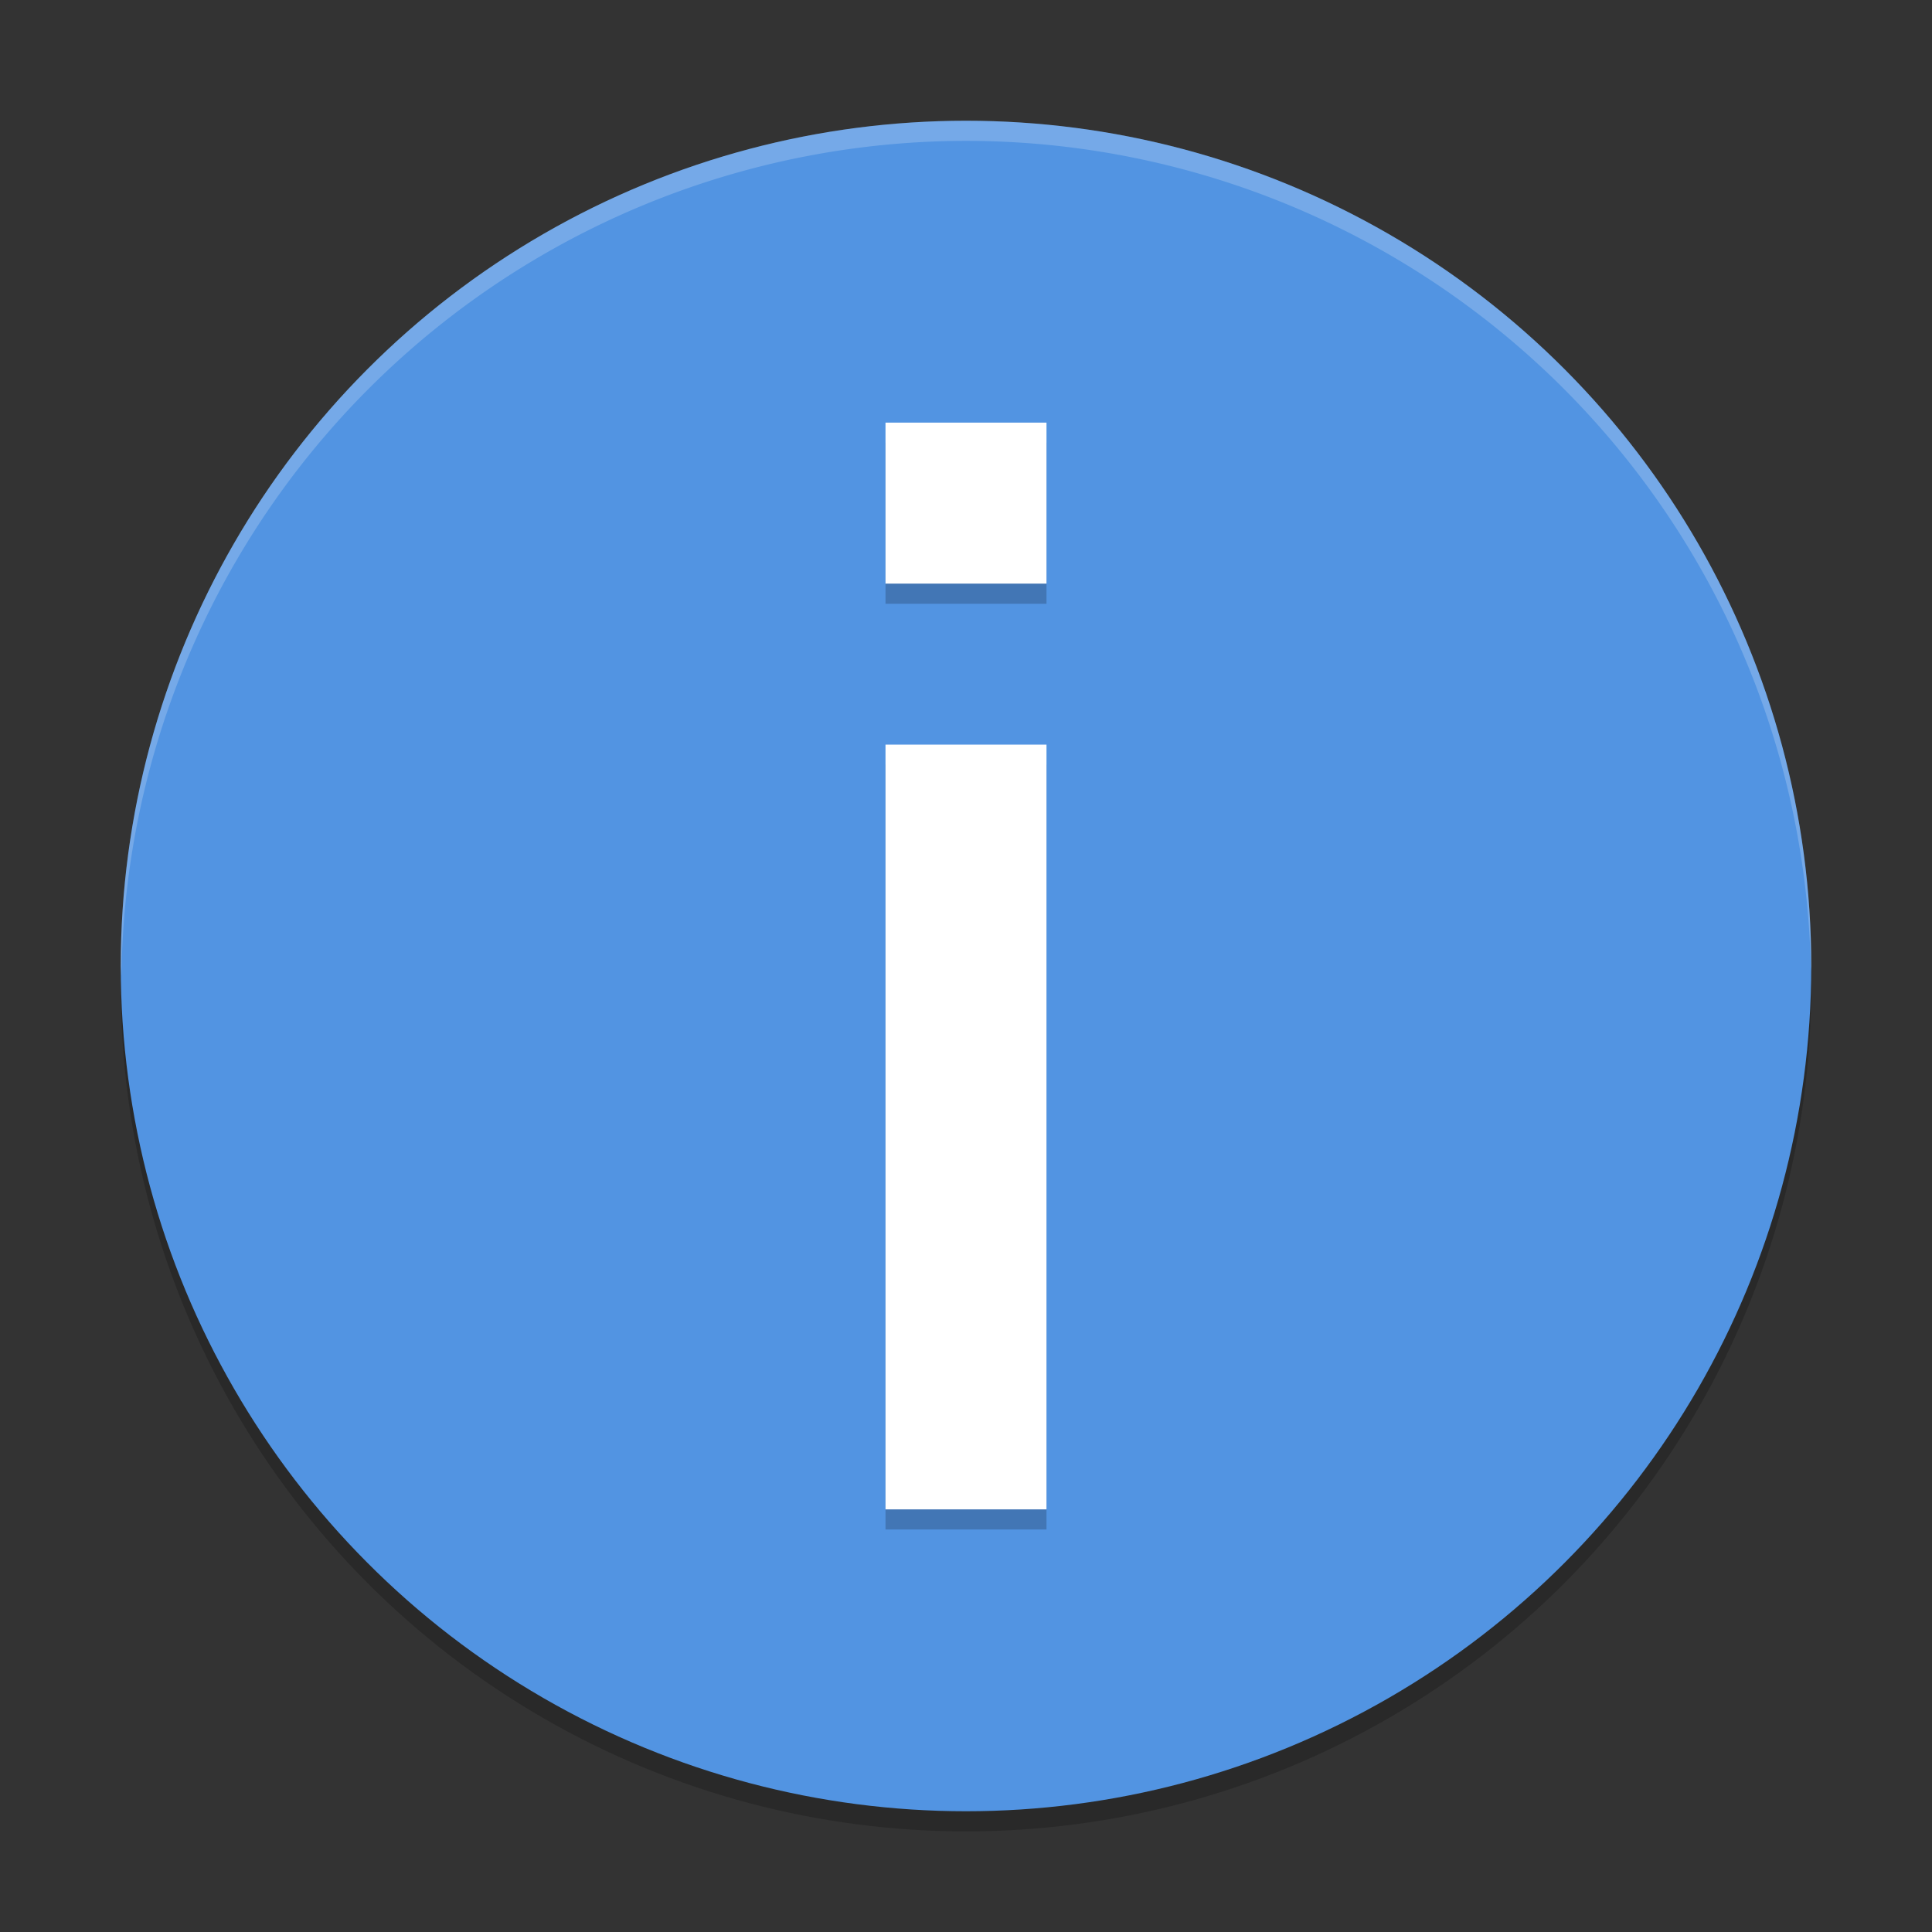
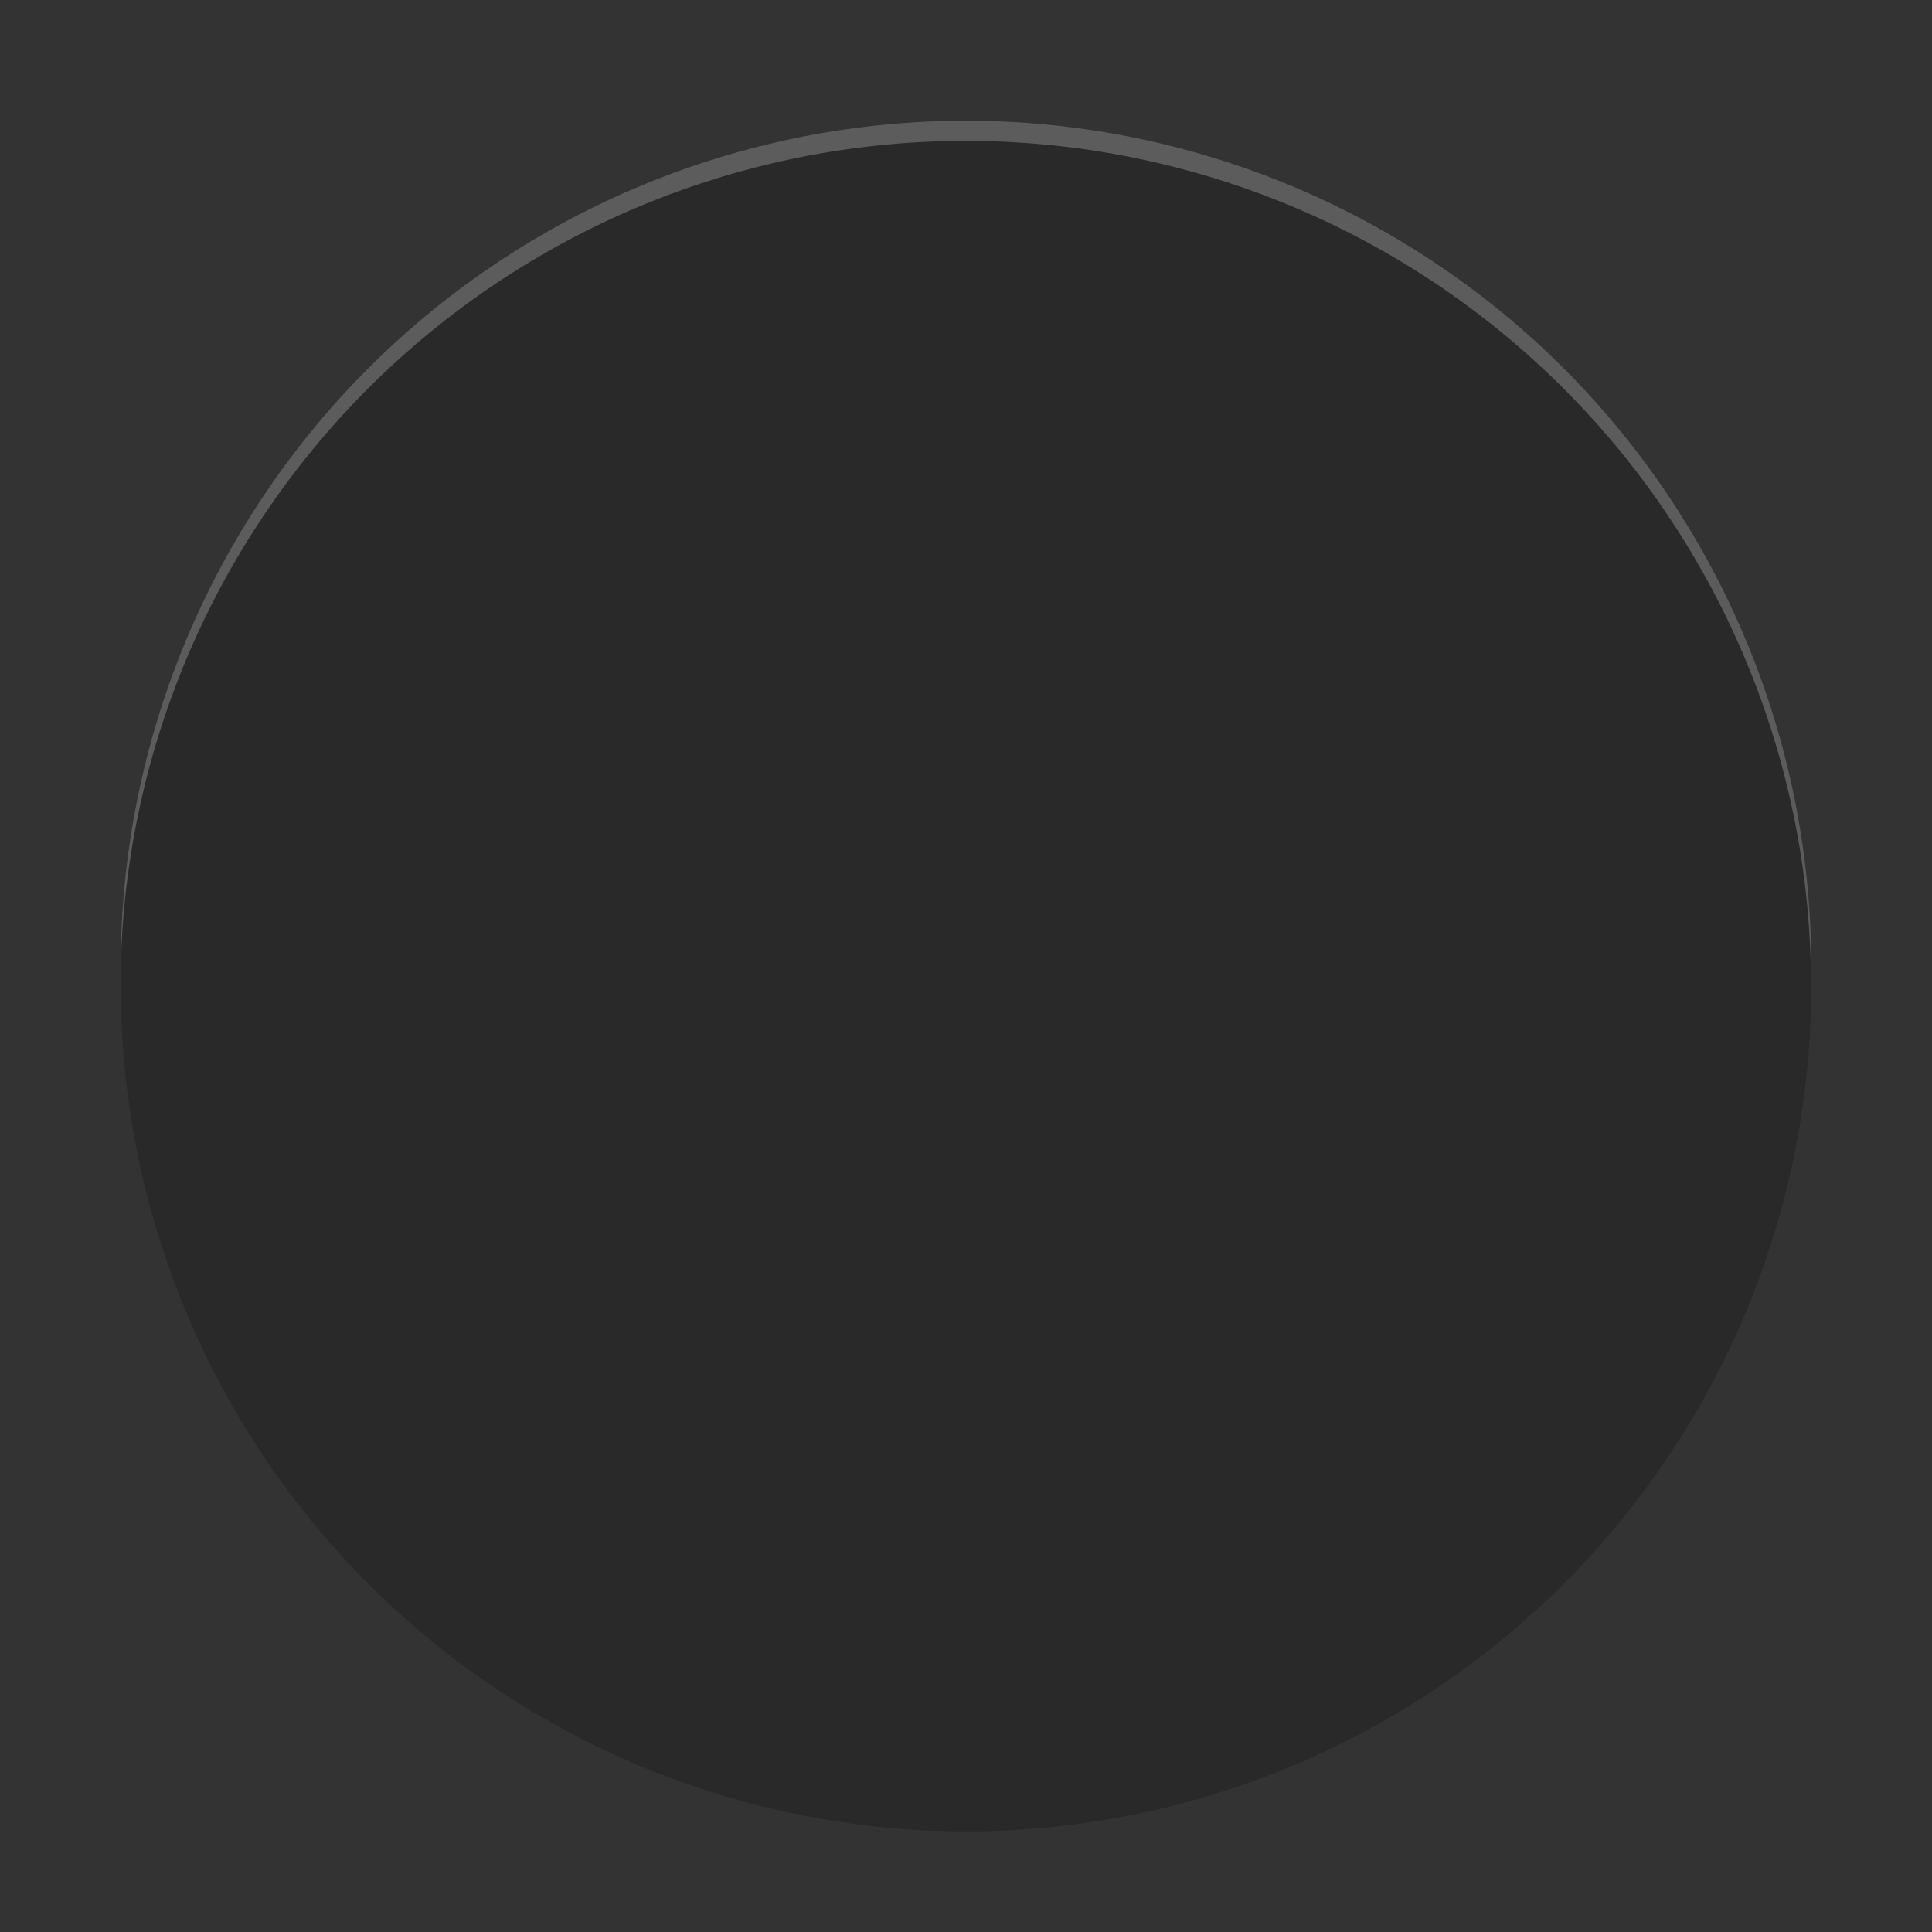
<svg xmlns="http://www.w3.org/2000/svg" xmlns:ns1="http://www.inkscape.org/namespaces/inkscape" xmlns:ns2="http://sodipodi.sourceforge.net/DTD/sodipodi-0.dtd" width="96" height="96" viewBox="0 0 96 96" version="1.1" id="svg821" ns1:version="1.2.2 (1:1.2.2+202305151914+b0a8486541)" ns2:docname="dialog-information.svg">
  <rect x="0" y="0" width="96" height="96" fill="#333333" stroke="none" />
  <ns2:namedview id="namedview823" pagecolor="#ffffff" bordercolor="#000000" borderopacity="0.25" ns1:showpageshadow="2" ns1:pageopacity="0.0" ns1:pagecheckerboard="0" ns1:deskcolor="#d1d1d1" ns1:document-units="px" showgrid="false" ns1:zoom="8.3958333" ns1:cx="47.940447" ns1:cy="48" ns1:window-width="1920" ns1:window-height="1008" ns1:window-x="0" ns1:window-y="0" ns1:window-maximized="1" ns1:current-layer="svg821" />
  <defs id="defs818" />
  <circle style="opacity:0.2;fill:#000000;fill-opacity:1;stroke-width:5;stroke-linecap:round;stroke-linejoin:round" id="path2259" cx="48" cy="49" r="42" />
-   <circle style="fill:#5294e2;fill-opacity:1;stroke-width:5;stroke-linecap:round;stroke-linejoin:round" id="path1561" cx="48" cy="48" r="42" />
-   <path d="m 44,22 v 8 h 8 V 22 Z M 44,38 v 38 h 8 V 38 Z" style="opacity:0.2;fill:#000000;stroke-width:15;stroke-linecap:round;stroke-linejoin:round" id="path1237" />
-   <path d="m 44,21 v 8 h 8 v -8 z M 44,37 v 38 h 8 V 37 Z" style="fill:#ffffff;stroke-width:15;stroke-linecap:round;stroke-linejoin:round" id="path1209" />
-   <path id="path2286" style="opacity:0.2;fill:#ffffff;fill-opacity:1;stroke-width:5;stroke-linecap:round;stroke-linejoin:round" d="M 48,6 A 42,42 0 0 0 6,48 a 42,42 0 0 0 0.035,0.5 A 42,42 0 0 1 48,7 42,42 0 0 1 89.982,48.256 42,42 0 0 0 90,48 42,42 0 0 0 48,6 Z" />
+   <path id="path2286" style="opacity:0.2;fill:#ffffff;fill-opacity:1;stroke-width:5;stroke-linecap:round;stroke-linejoin:round" d="M 48,6 A 42,42 0 0 0 6,48 A 42,42 0 0 1 48,7 42,42 0 0 1 89.982,48.256 42,42 0 0 0 90,48 42,42 0 0 0 48,6 Z" />
</svg>